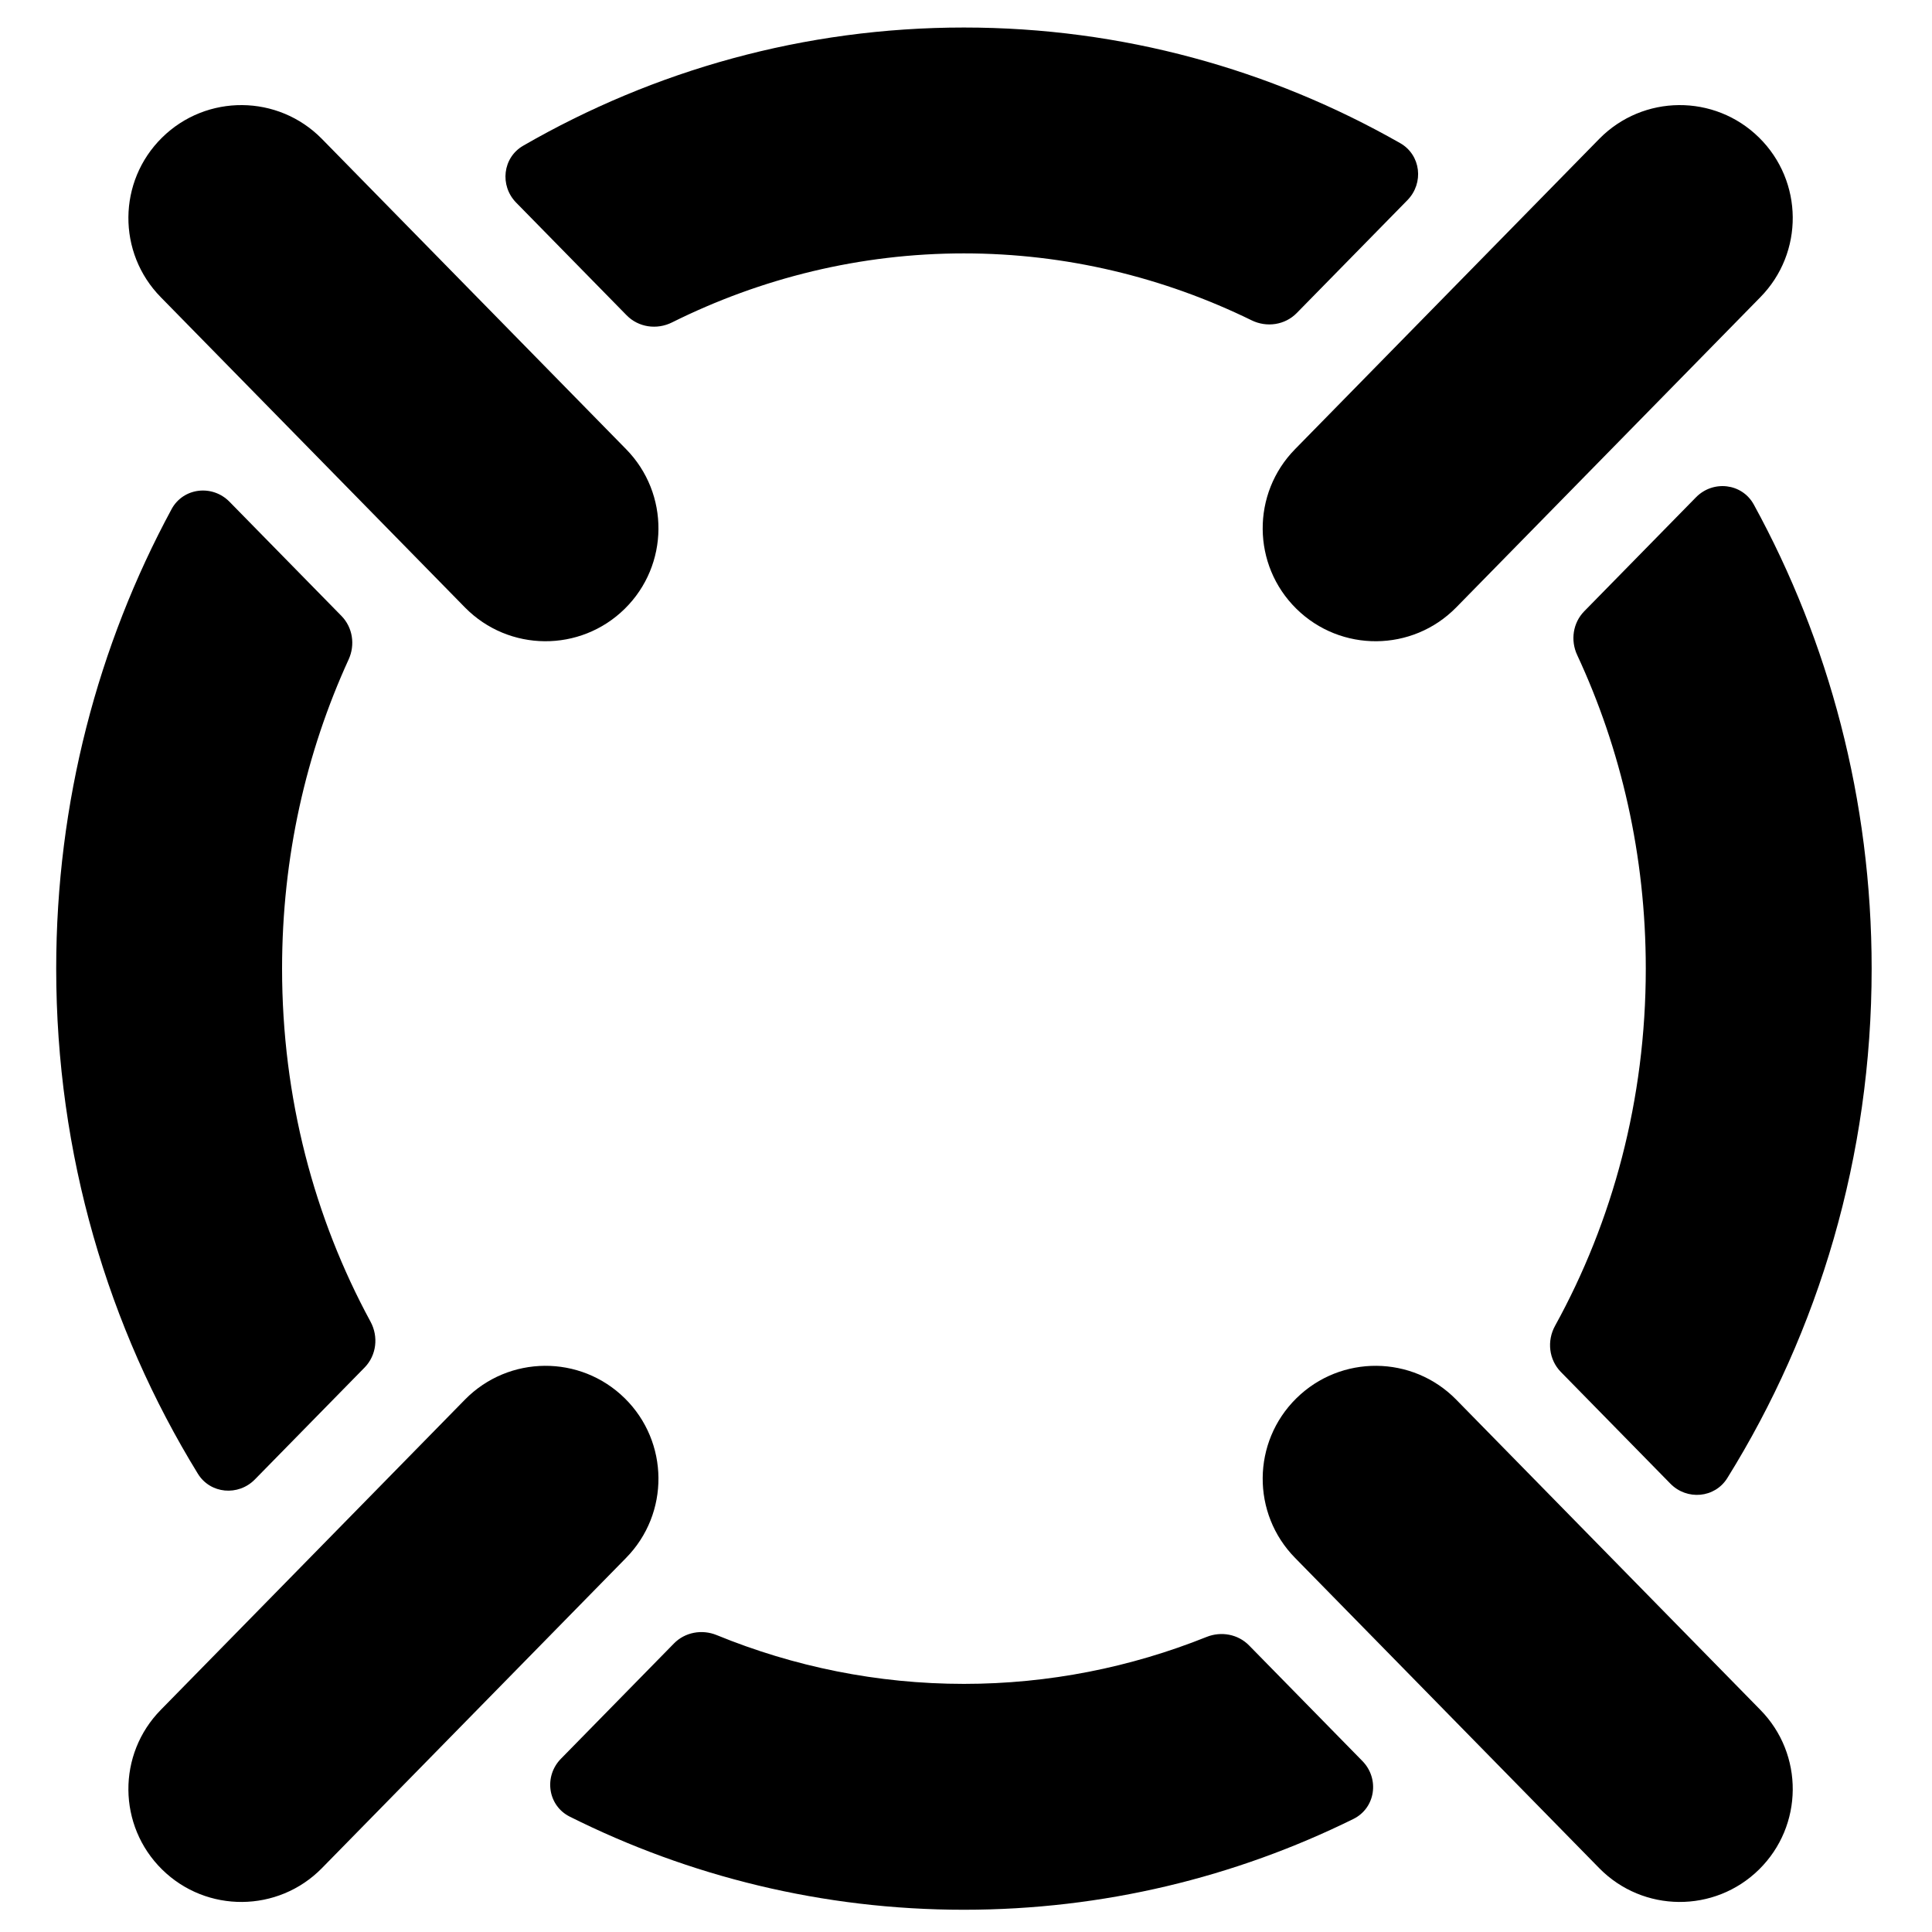
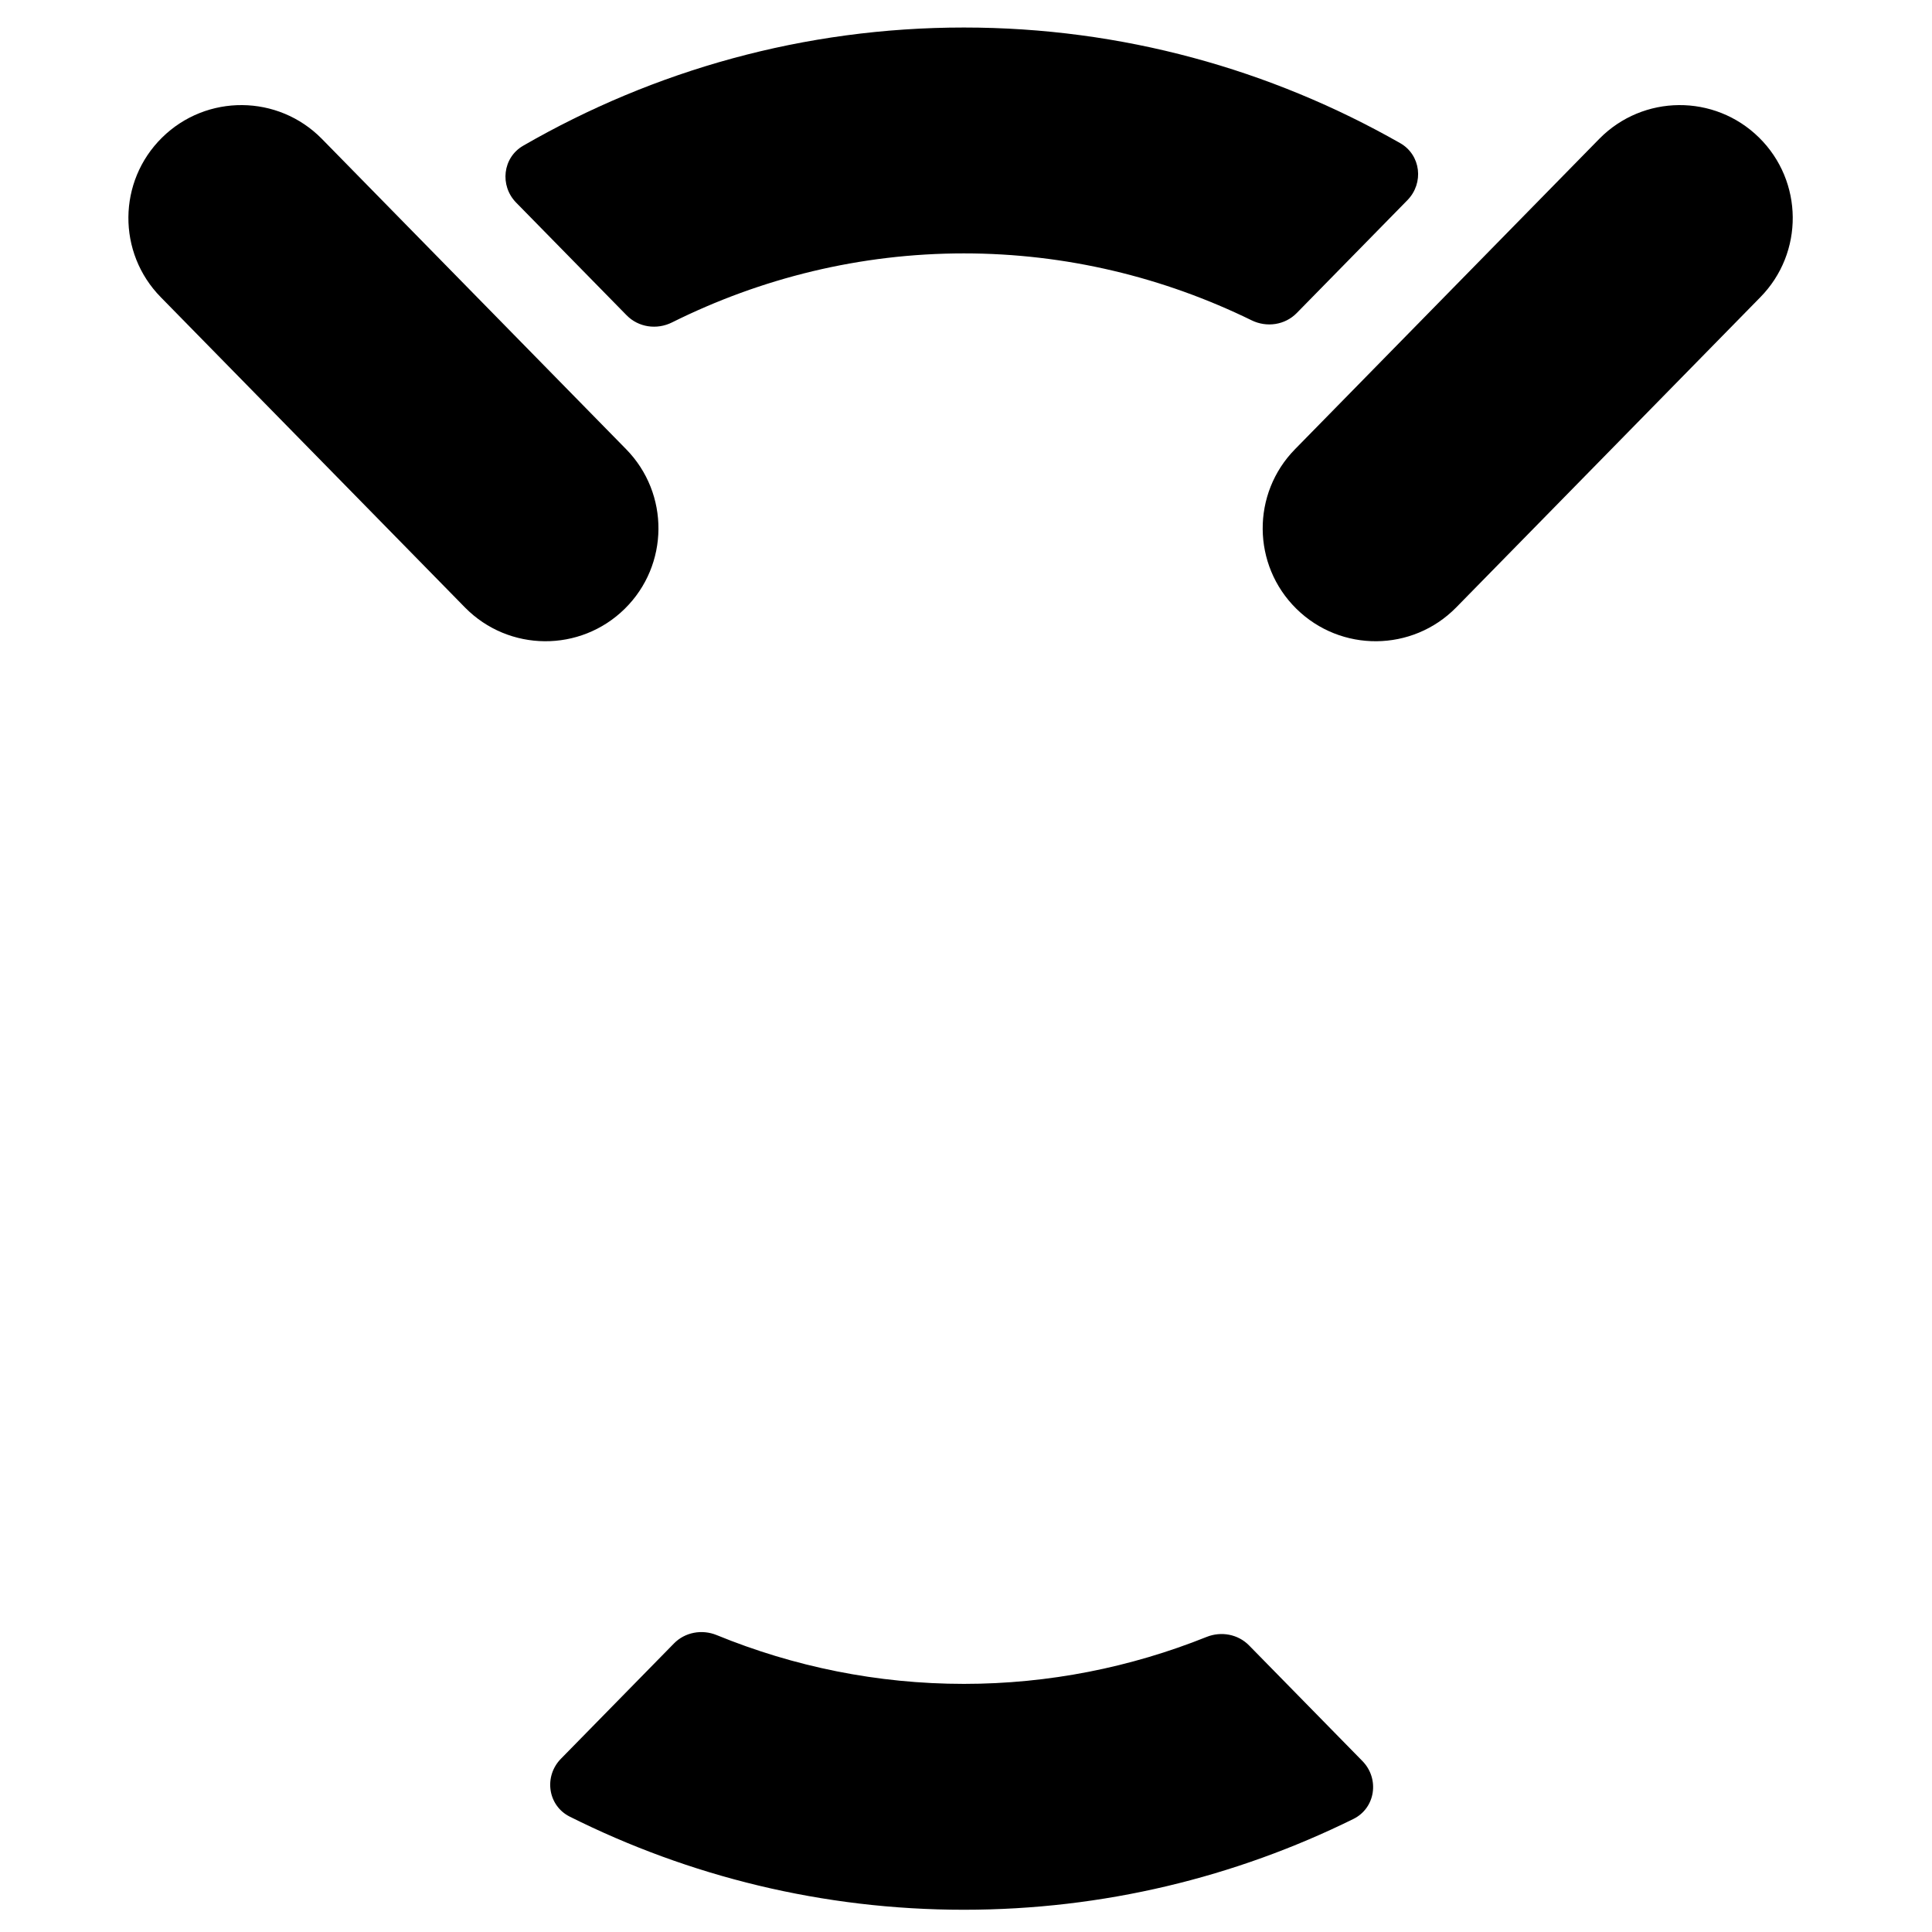
<svg xmlns="http://www.w3.org/2000/svg" fill="#000000" width="800px" height="800px" version="1.1" viewBox="144 144 512 512">
  <g>
-     <path d="m189.46 278.94c3.094-5.723 10.809-6.609 15.363-1.965l29.664 30.254c2.988 3.047 3.684 7.648 1.906 11.531-11.277 24.641-17.641 52.371-17.641 81.941 0 34.305 8.566 66.141 23.438 93.551 2.16 3.981 1.59 8.934-1.582 12.168l-29.062 29.645c-4.402 4.488-11.82 3.84-15.113-1.52-23.766-38.672-37.539-84.59-37.539-133.84 0-44.219 11.102-85.75 30.566-121.76z" />
    <path d="m292.65 610.09c-4.578 4.668-3.5 12.41 2.344 15.34 31.594 15.812 67.027 24.676 104.46 24.676 36.938 0 71.93-8.633 103.2-24.055 5.887-2.902 6.988-10.676 2.394-15.363l-30.031-30.633c-2.922-2.981-7.379-3.801-11.254-2.25-20.098 8.055-41.812 12.441-64.312 12.441-22.953 0-45.09-4.562-65.523-12.93-3.887-1.59-8.383-0.781-11.324 2.219z" />
    <path d="m282.66 182.61c-5.465 3.152-6.285 10.586-1.867 15.094l29.27 29.852c3.137 3.203 8.012 3.891 12.023 1.891 23.613-11.762 49.906-18.297 77.371-18.297 27.023 0 52.914 6.328 76.234 17.734 4 1.961 8.836 1.258 11.953-1.922l29.332-29.914c4.434-4.523 3.59-11.988-1.918-15.121-34.305-19.527-73.703-30.637-115.6-30.637-42.387 0-82.211 11.367-116.8 31.32z" />
-     <path d="m608.78 277.72c-3.113-5.688-10.801-6.551-15.34-1.918l-29.598 30.188c-3.004 3.066-3.688 7.699-1.875 11.594 11.617 24.934 18.184 53.078 18.184 83.117 0 34.77-8.801 67.004-24.047 94.66-2.199 3.988-1.641 8.977 1.547 12.23l29.012 29.59c4.387 4.477 11.777 3.848 15.09-1.473 24.207-38.914 38.254-85.262 38.254-135.01 0-44.719-11.348-86.688-31.227-122.98z" />
    <path d="m610.16 180.45c11.781 11.598 11.934 30.547 0.336 42.328l-80.613 82.223c-11.594 11.781-30.543 11.93-42.324 0.336s-11.93-30.543-0.336-42.324l80.613-82.227c11.594-11.777 30.543-11.93 42.324-0.336z" fill-rule="evenodd" />
-     <path d="m610.16 639.44c11.781-11.598 11.934-30.547 0.336-42.324l-80.613-82.227c-11.594-11.781-30.543-11.93-42.324-0.336s-11.93 30.547-0.336 42.324l80.613 82.227c11.594 11.777 30.543 11.93 42.324 0.336z" fill-rule="evenodd" />
    <path d="m186.96 180.45c-11.781 11.598-11.93 30.547-0.336 42.328l80.613 82.223c11.598 11.781 30.547 11.93 42.328 0.336 11.777-11.594 11.93-30.543 0.336-42.324l-80.617-82.227c-11.594-11.777-30.543-11.93-42.324-0.336z" fill-rule="evenodd" />
-     <path d="m186.96 639.44c-11.781-11.598-11.93-30.547-0.336-42.324l80.613-82.227c11.598-11.781 30.547-11.93 42.328-0.336 11.777 11.594 11.93 30.547 0.336 42.324l-80.617 82.227c-11.594 11.777-30.543 11.93-42.324 0.336z" fill-rule="evenodd" />
  </g>
</svg>